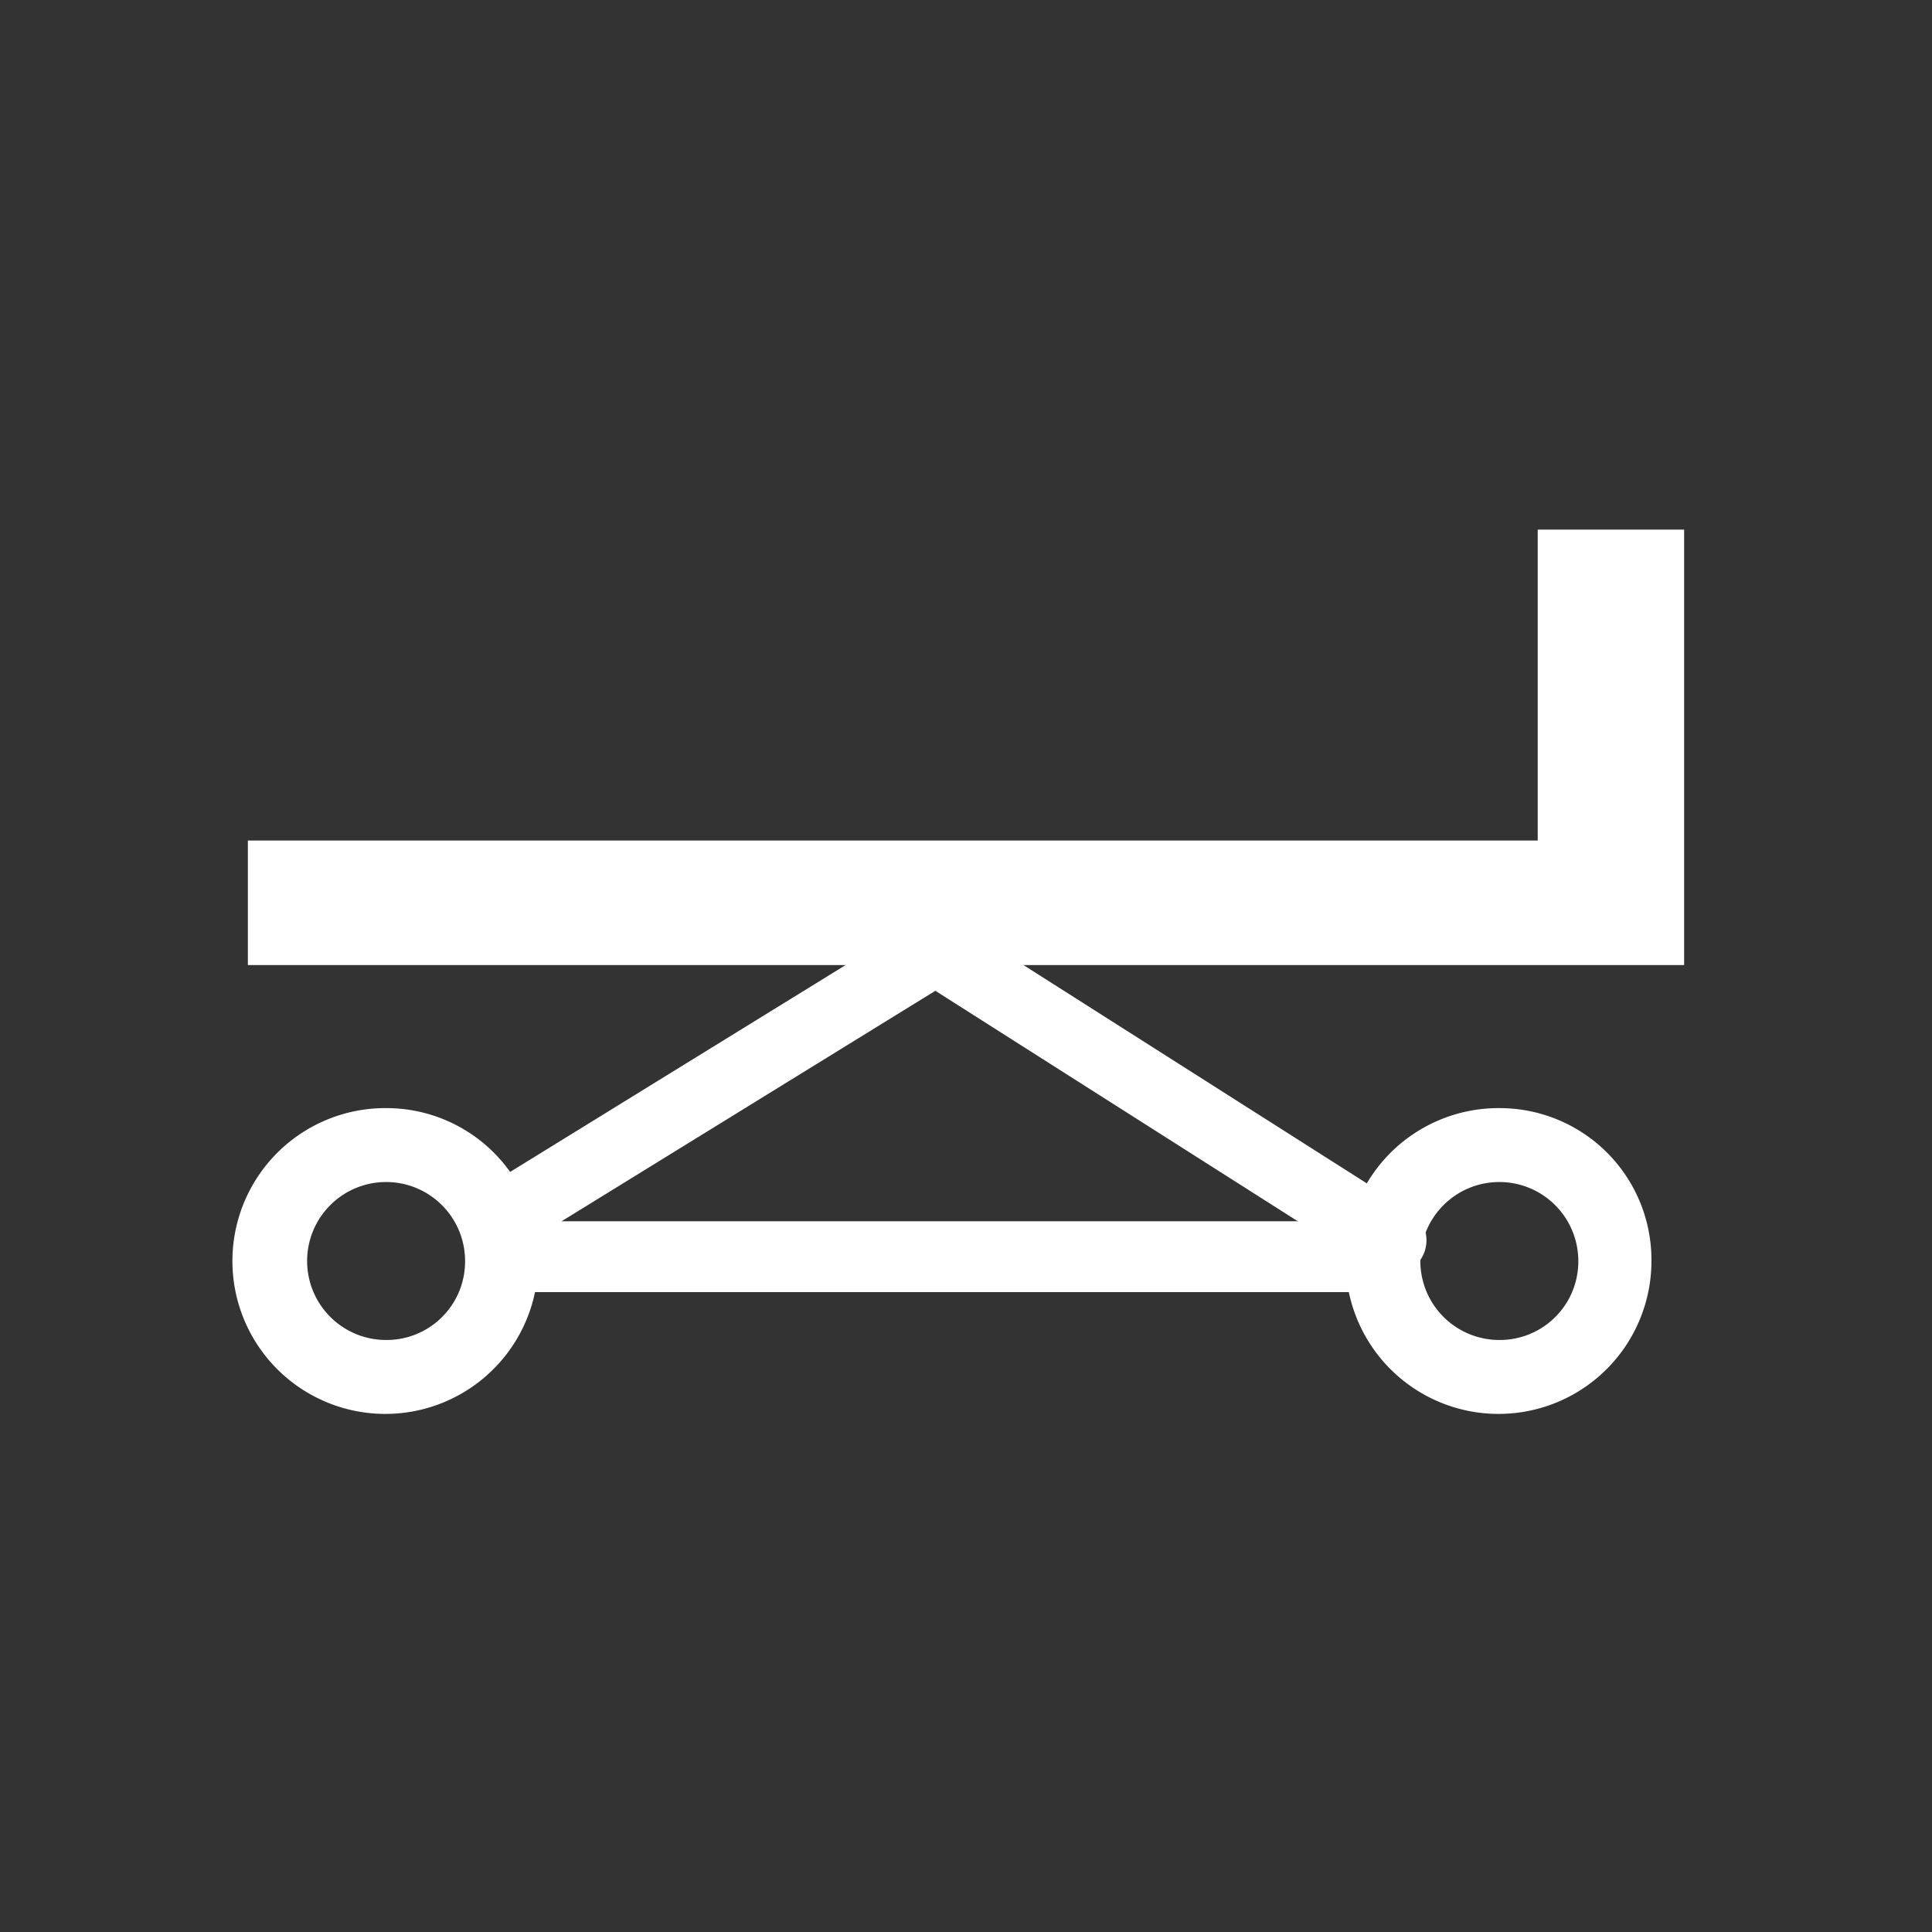
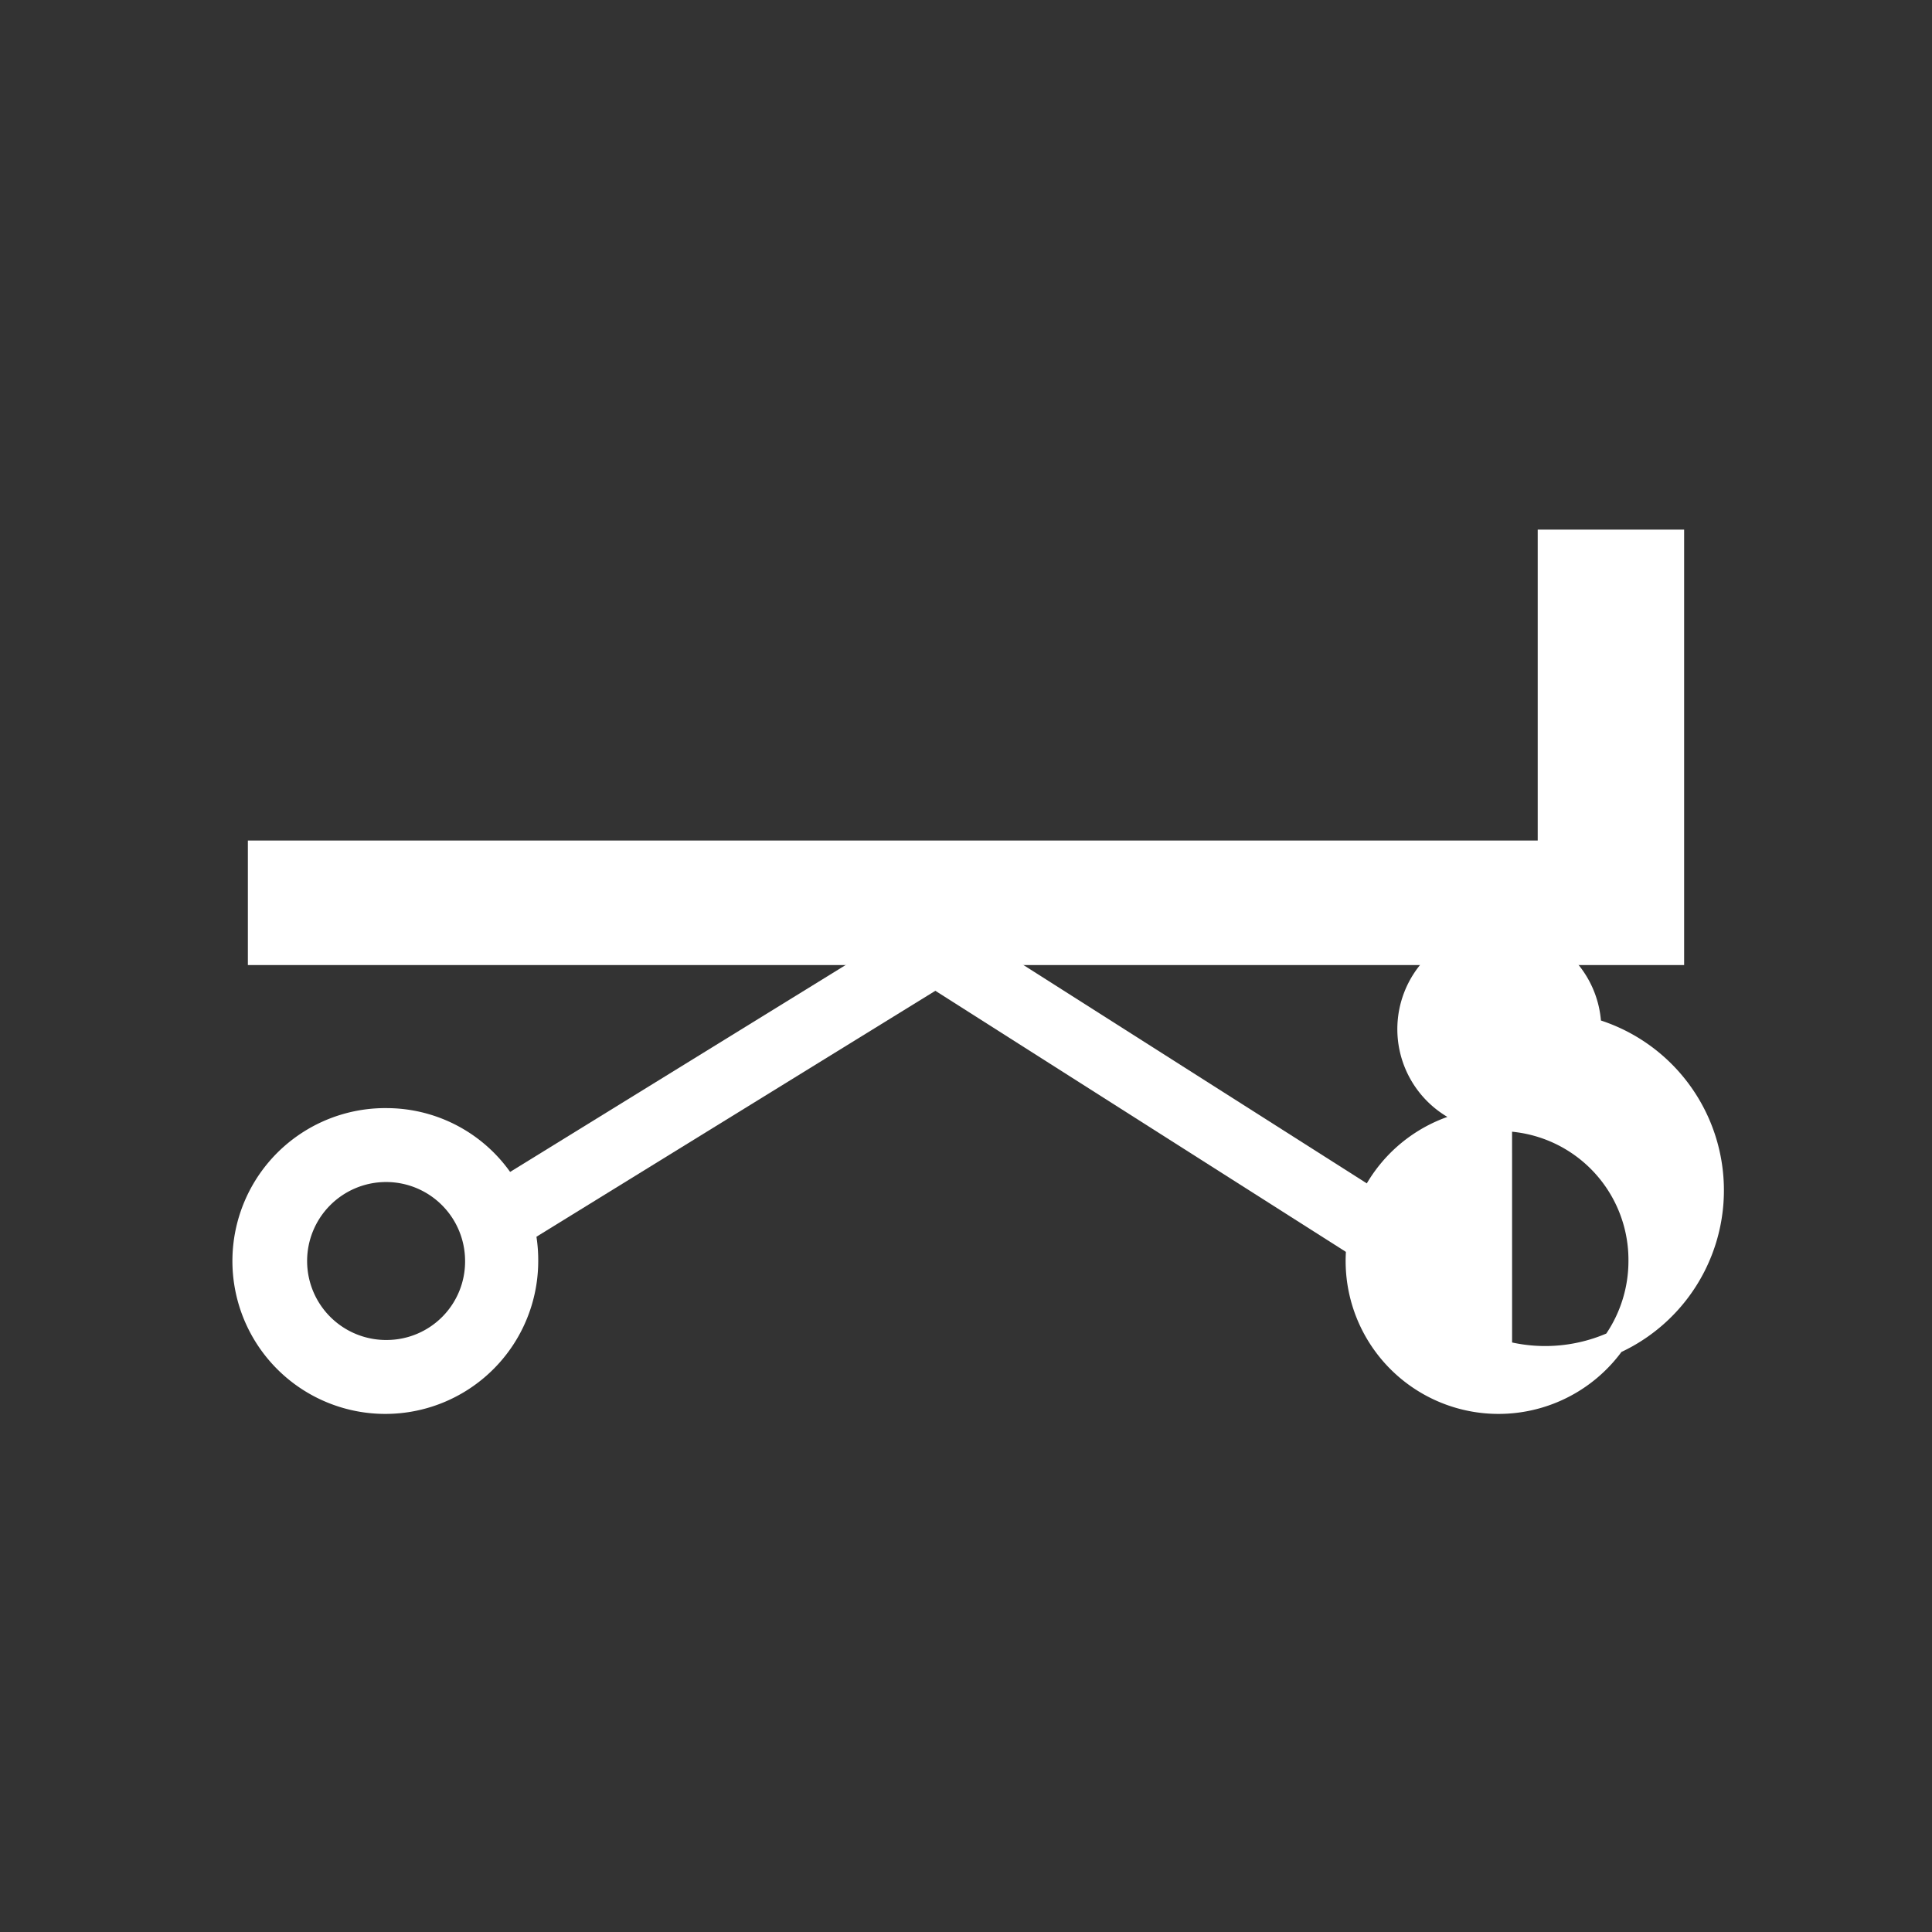
<svg xmlns="http://www.w3.org/2000/svg" id="レイヤー_1" data-name="レイヤー 1" viewBox="0 0 84 84">
  <rect x="0" y="0" width="84" height="84" fill="#333333" stroke="none" />
  <defs>
    <style>.cls-1,.cls-2,.cls-3{fill:#fff;}.cls-2,.cls-3{stroke:#fff;stroke-miterlimit:10;}.cls-2{stroke-linecap:round;stroke-width:3px;}</style>
  </defs>
  <title>price12</title>
  <polygon class="cls-1" points="66.857 23.027 66.857 36.545 10.777 36.545 10.777 41.959 69.857 41.959 72.635 41.959 73.223 41.959 73.223 23.027 66.857 23.027" />
-   <rect class="cls-1" x="21.284" y="53.099" width="39.865" height="3.079" />
  <line class="cls-2" x1="21.839" y1="52.925" x2="40.68" y2="41.308" />
  <line class="cls-2" x1="60.521" y1="53.925" x2="40.68" y2="41.308" />
  <path class="cls-3" d="M16.841,48.679a6.148,6.148,0,1,0,6.06,6.148A6.1,6.1,0,0,0,16.841,48.679Zm0,10.081a3.934,3.934,0,1,1,3.88-3.933A3.912,3.912,0,0,1,16.841,58.76Z" />
-   <path class="cls-3" d="M65.242,48.679a6.148,6.148,0,1,0,6.06,6.148A6.1,6.1,0,0,0,65.242,48.679Zm0,10.081a3.934,3.934,0,1,1,3.88-3.933A3.912,3.912,0,0,1,65.243,58.76Z" />
+   <path class="cls-3" d="M65.242,48.679a6.148,6.148,0,1,0,6.06,6.148A6.1,6.1,0,0,0,65.242,48.679Za3.934,3.934,0,1,1,3.88-3.933A3.912,3.912,0,0,1,65.243,58.76Z" />
</svg>